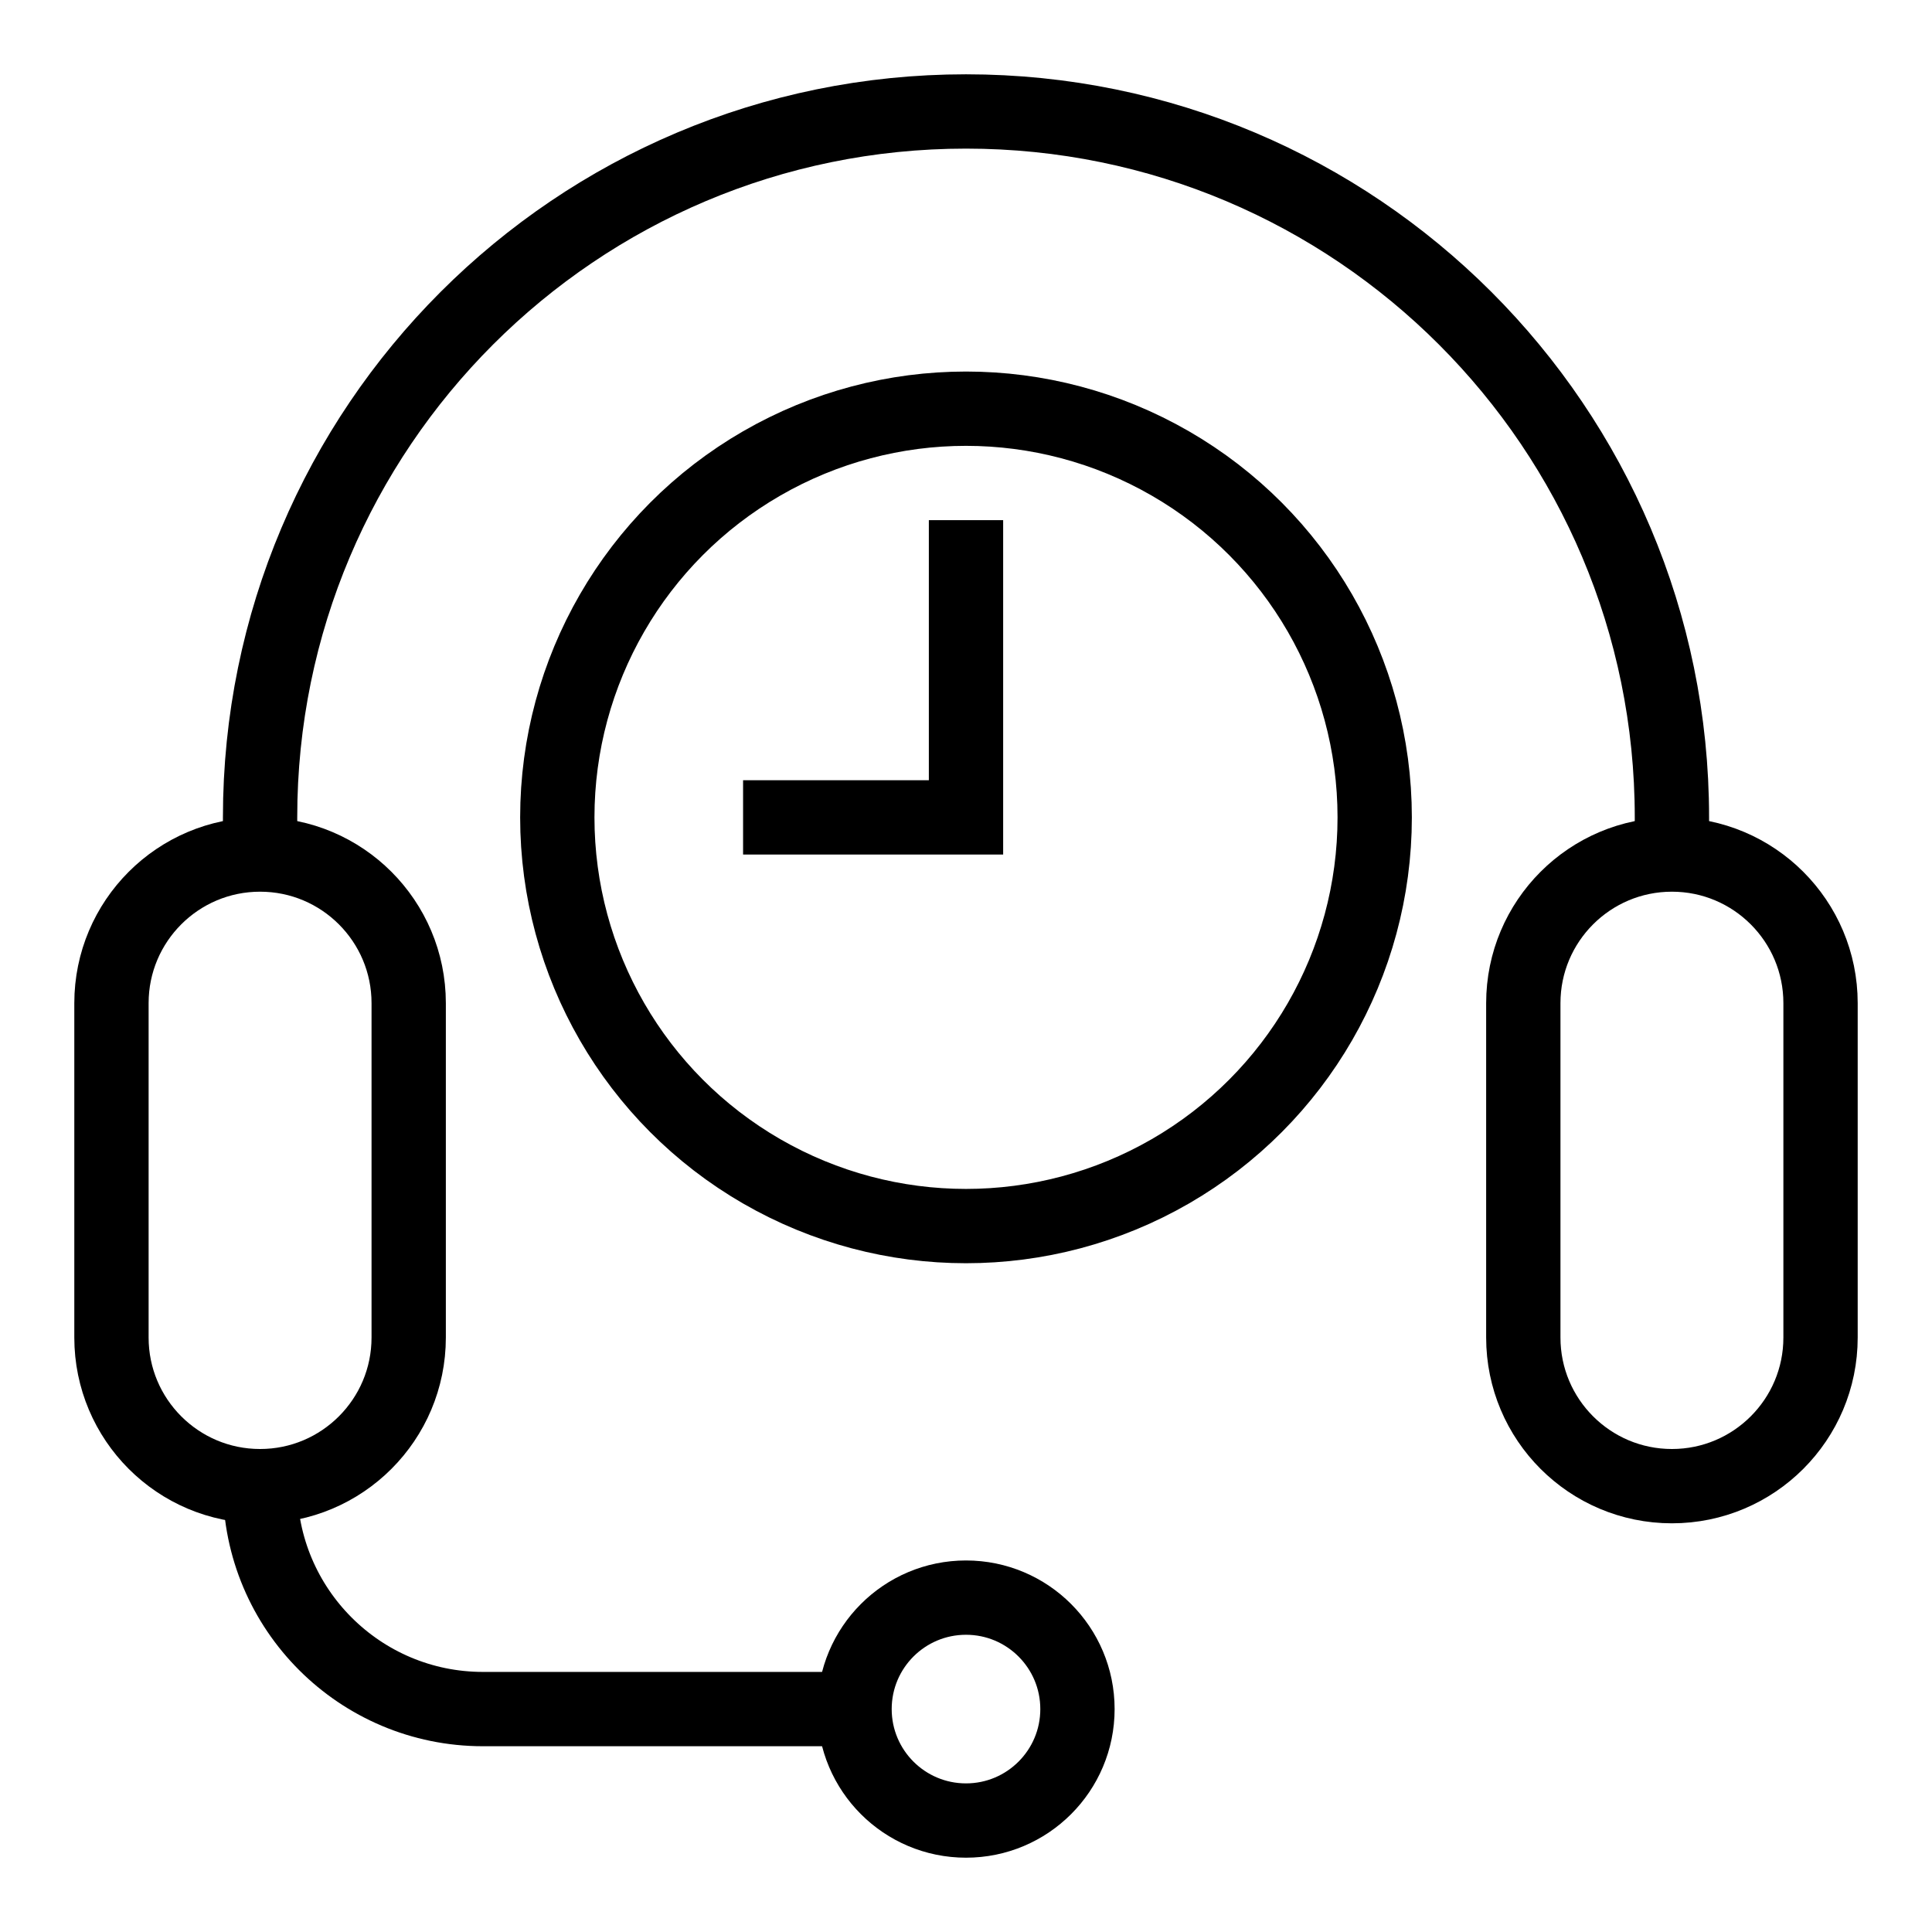
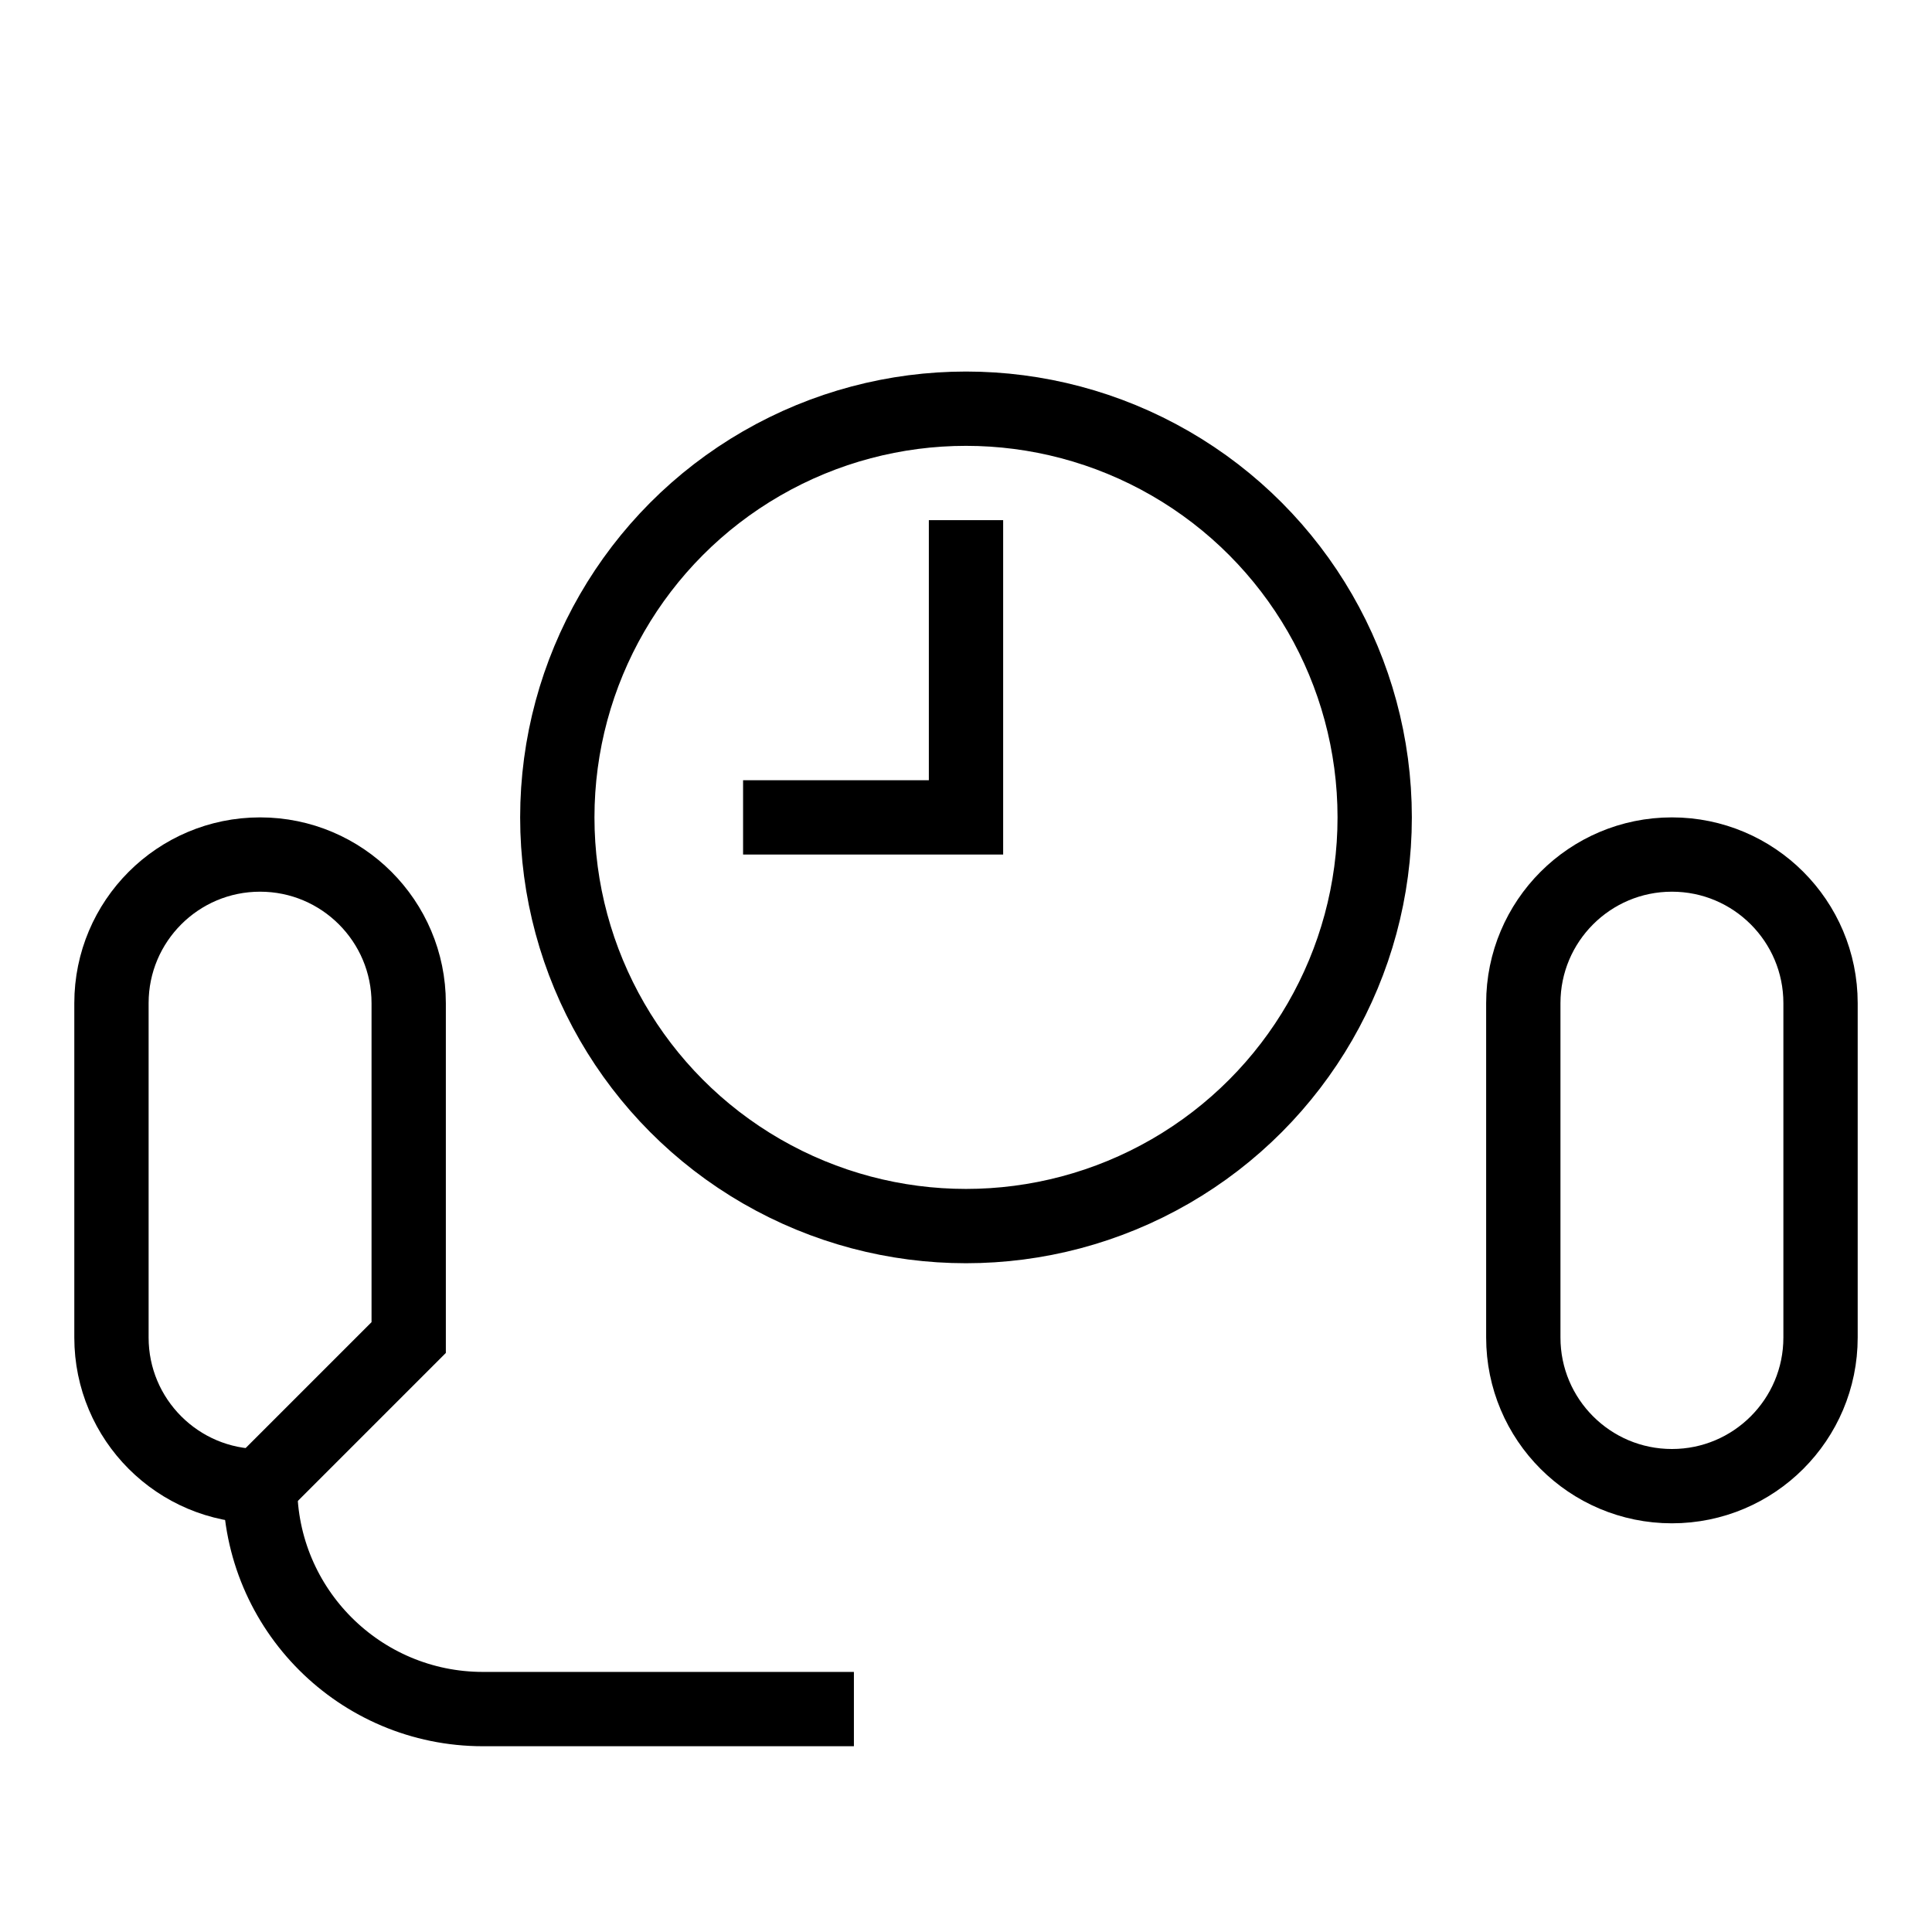
<svg xmlns="http://www.w3.org/2000/svg" height="100px" width="100px" fill="#000000" version="1.1" x="0px" y="0px" viewBox="0 0 52 52" xml:space="preserve">
  <g>
    <path fill="none" stroke="#000000" stroke-width="2" stroke-miterlimit="10" d="M45,40L45,40c-2.209,0-4-1.791-4-4v-9 c0-2.209,1.791-4,4-4l0,0c2.209,0,4,1.791,4,4v9C49,38.209,47.209,40,45,40z" />
-     <path fill="none" stroke="#000000" stroke-width="2" stroke-miterlimit="10" d="M7,40L7,40 c-2.209,0-4-1.791-4-4v-9c0-2.209,1.791-4,4-4l0,0C9.209,23,11,24.791,11,27v9 C11,38.209,9.209,40,7,40z" />
-     <path fill="none" stroke="#000000" stroke-width="2" stroke-miterlimit="10" d="M7,23v-1 c0-10.493,8.507-19,19-19H26c10.493,0,19,8.507,19,19v1" />
-     <circle fill="none" stroke="#000000" stroke-width="2" stroke-miterlimit="10" cx="26" cy="46" r="3" />
+     <path fill="none" stroke="#000000" stroke-width="2" stroke-miterlimit="10" d="M7,40L7,40 c-2.209,0-4-1.791-4-4v-9c0-2.209,1.791-4,4-4l0,0C9.209,23,11,24.791,11,27v9 z" />
    <path fill="none" stroke="#000000" stroke-width="2" stroke-miterlimit="10" d="M7,40L7,40 c0,3.314,2.686,6,6,6h9.983" />
    <circle fill="none" stroke="#000000" stroke-width="2" stroke-miterlimit="10" cx="26" cy="22" r="11" />
    <polyline fill="none" stroke="#000000" stroke-width="2" stroke-miterlimit="10" points="26,14 26,22 20,22 " />
  </g>
</svg>